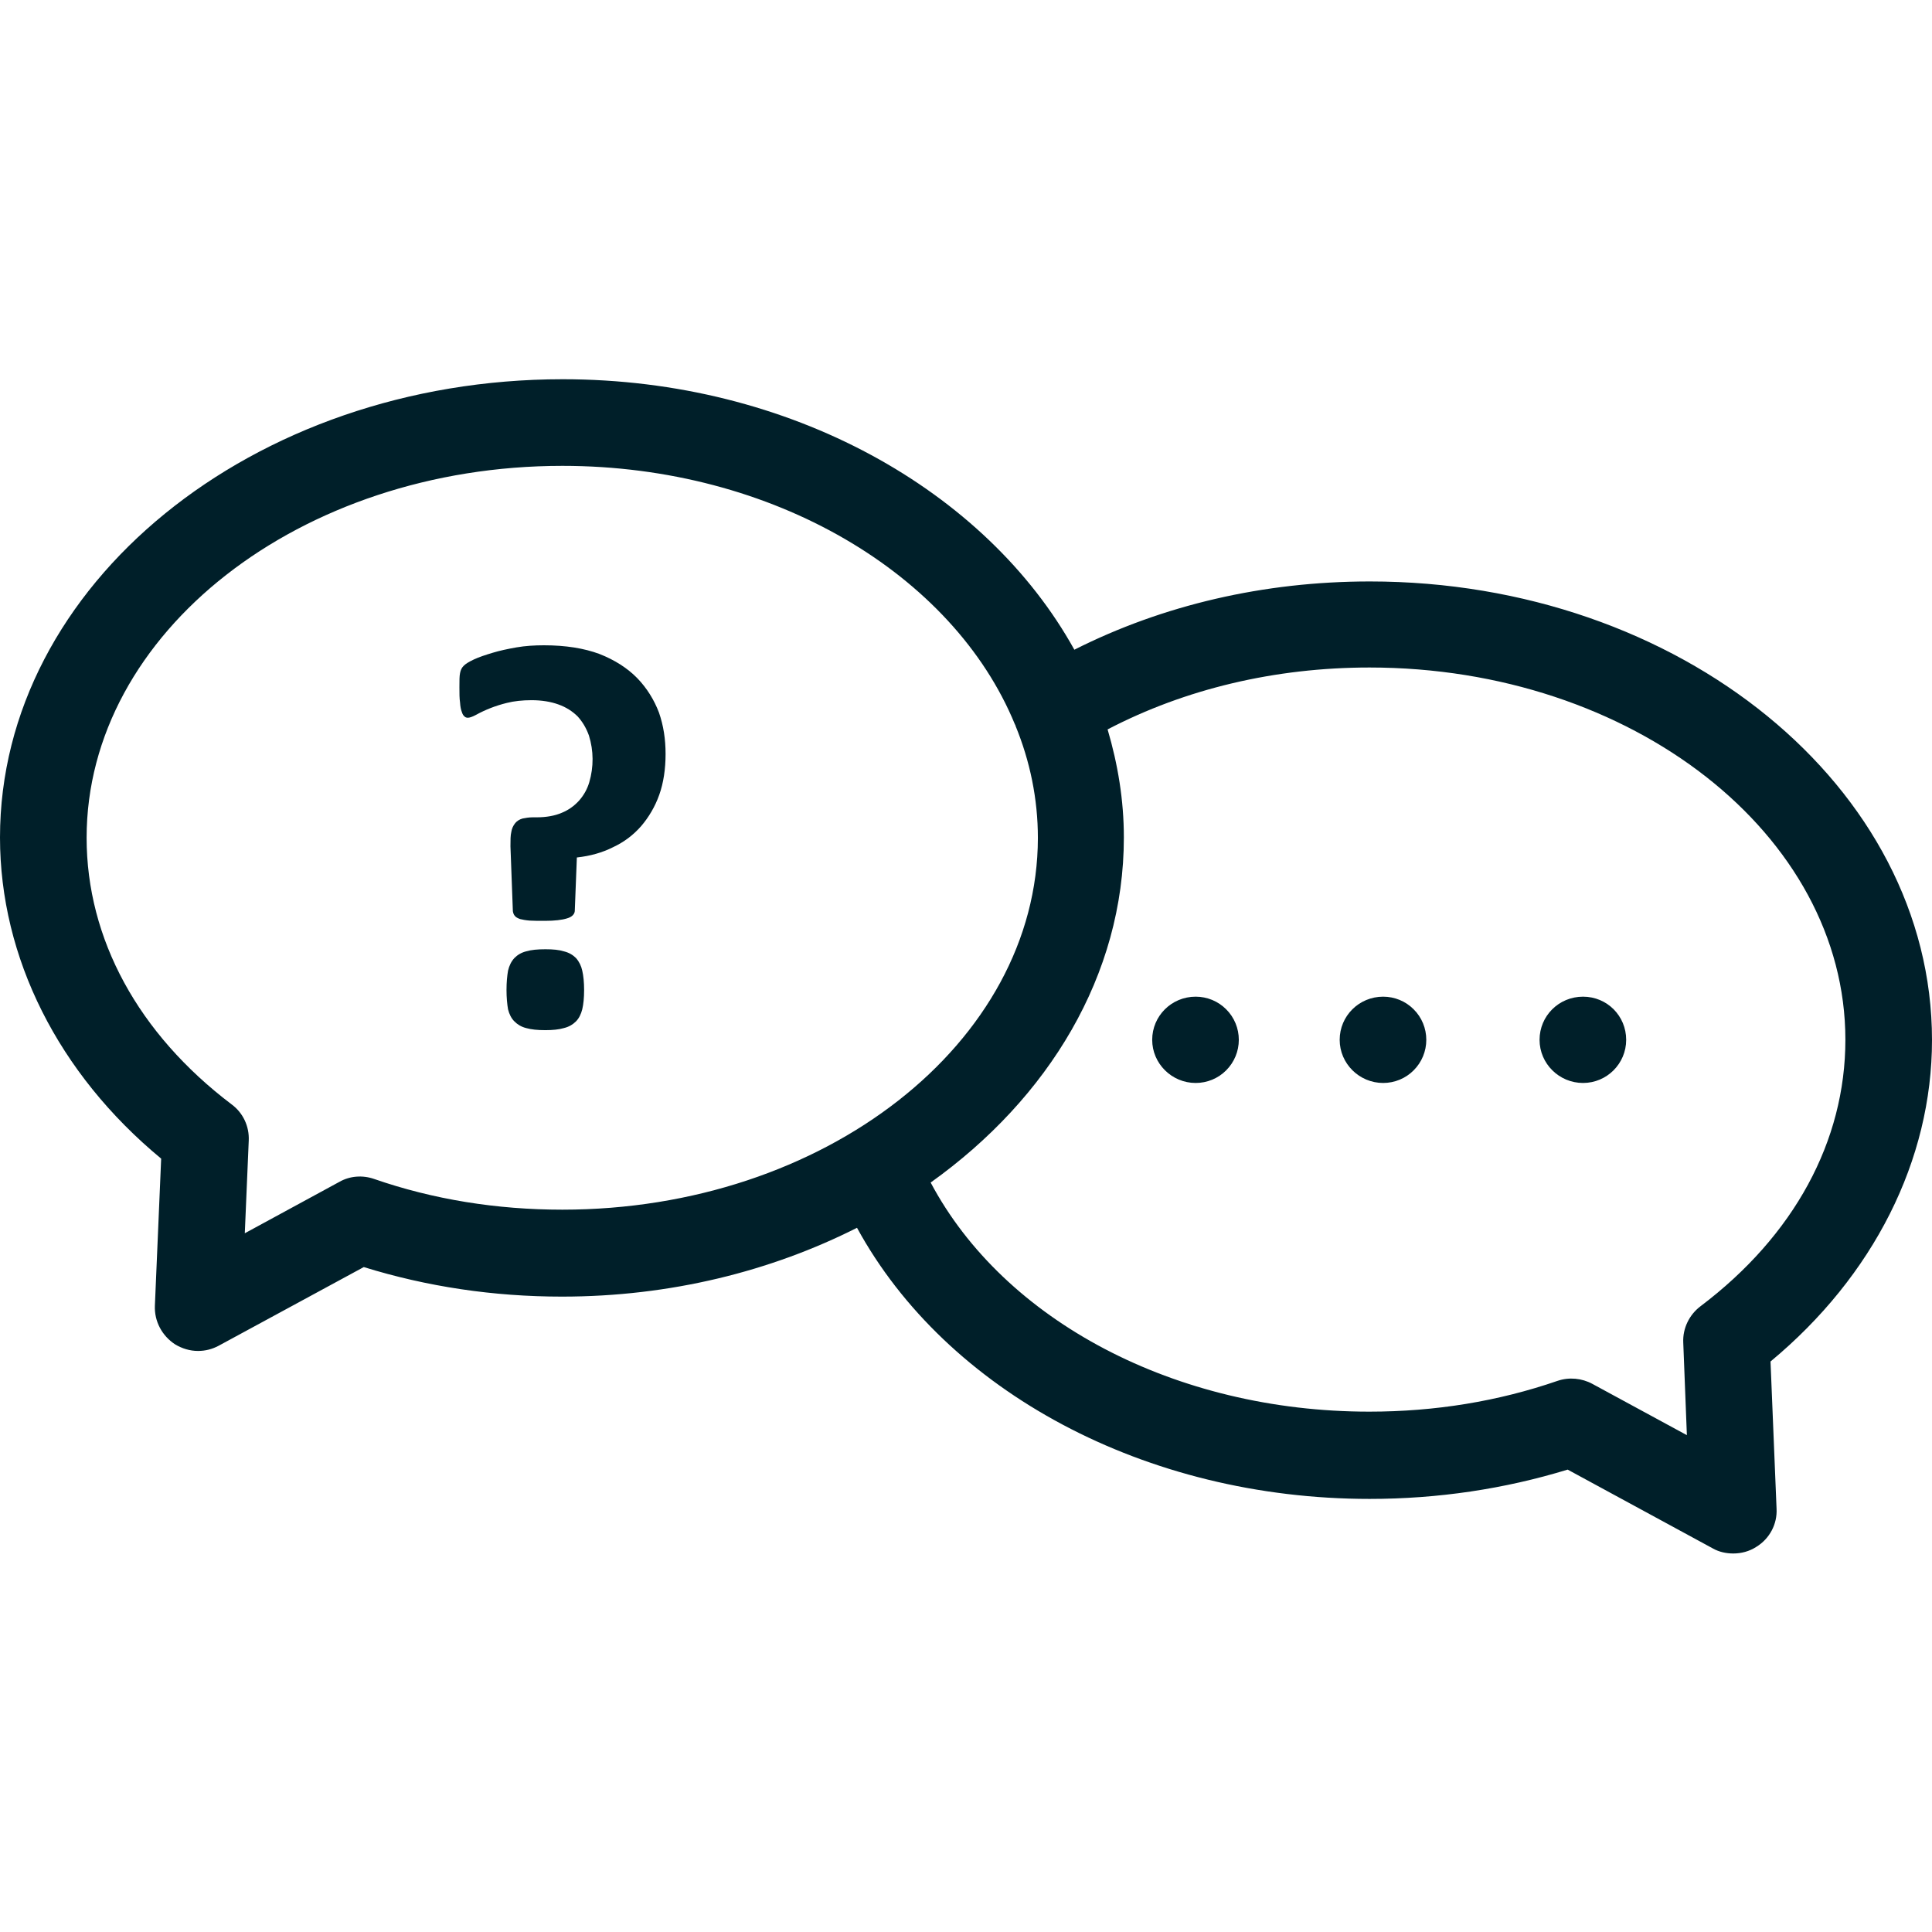
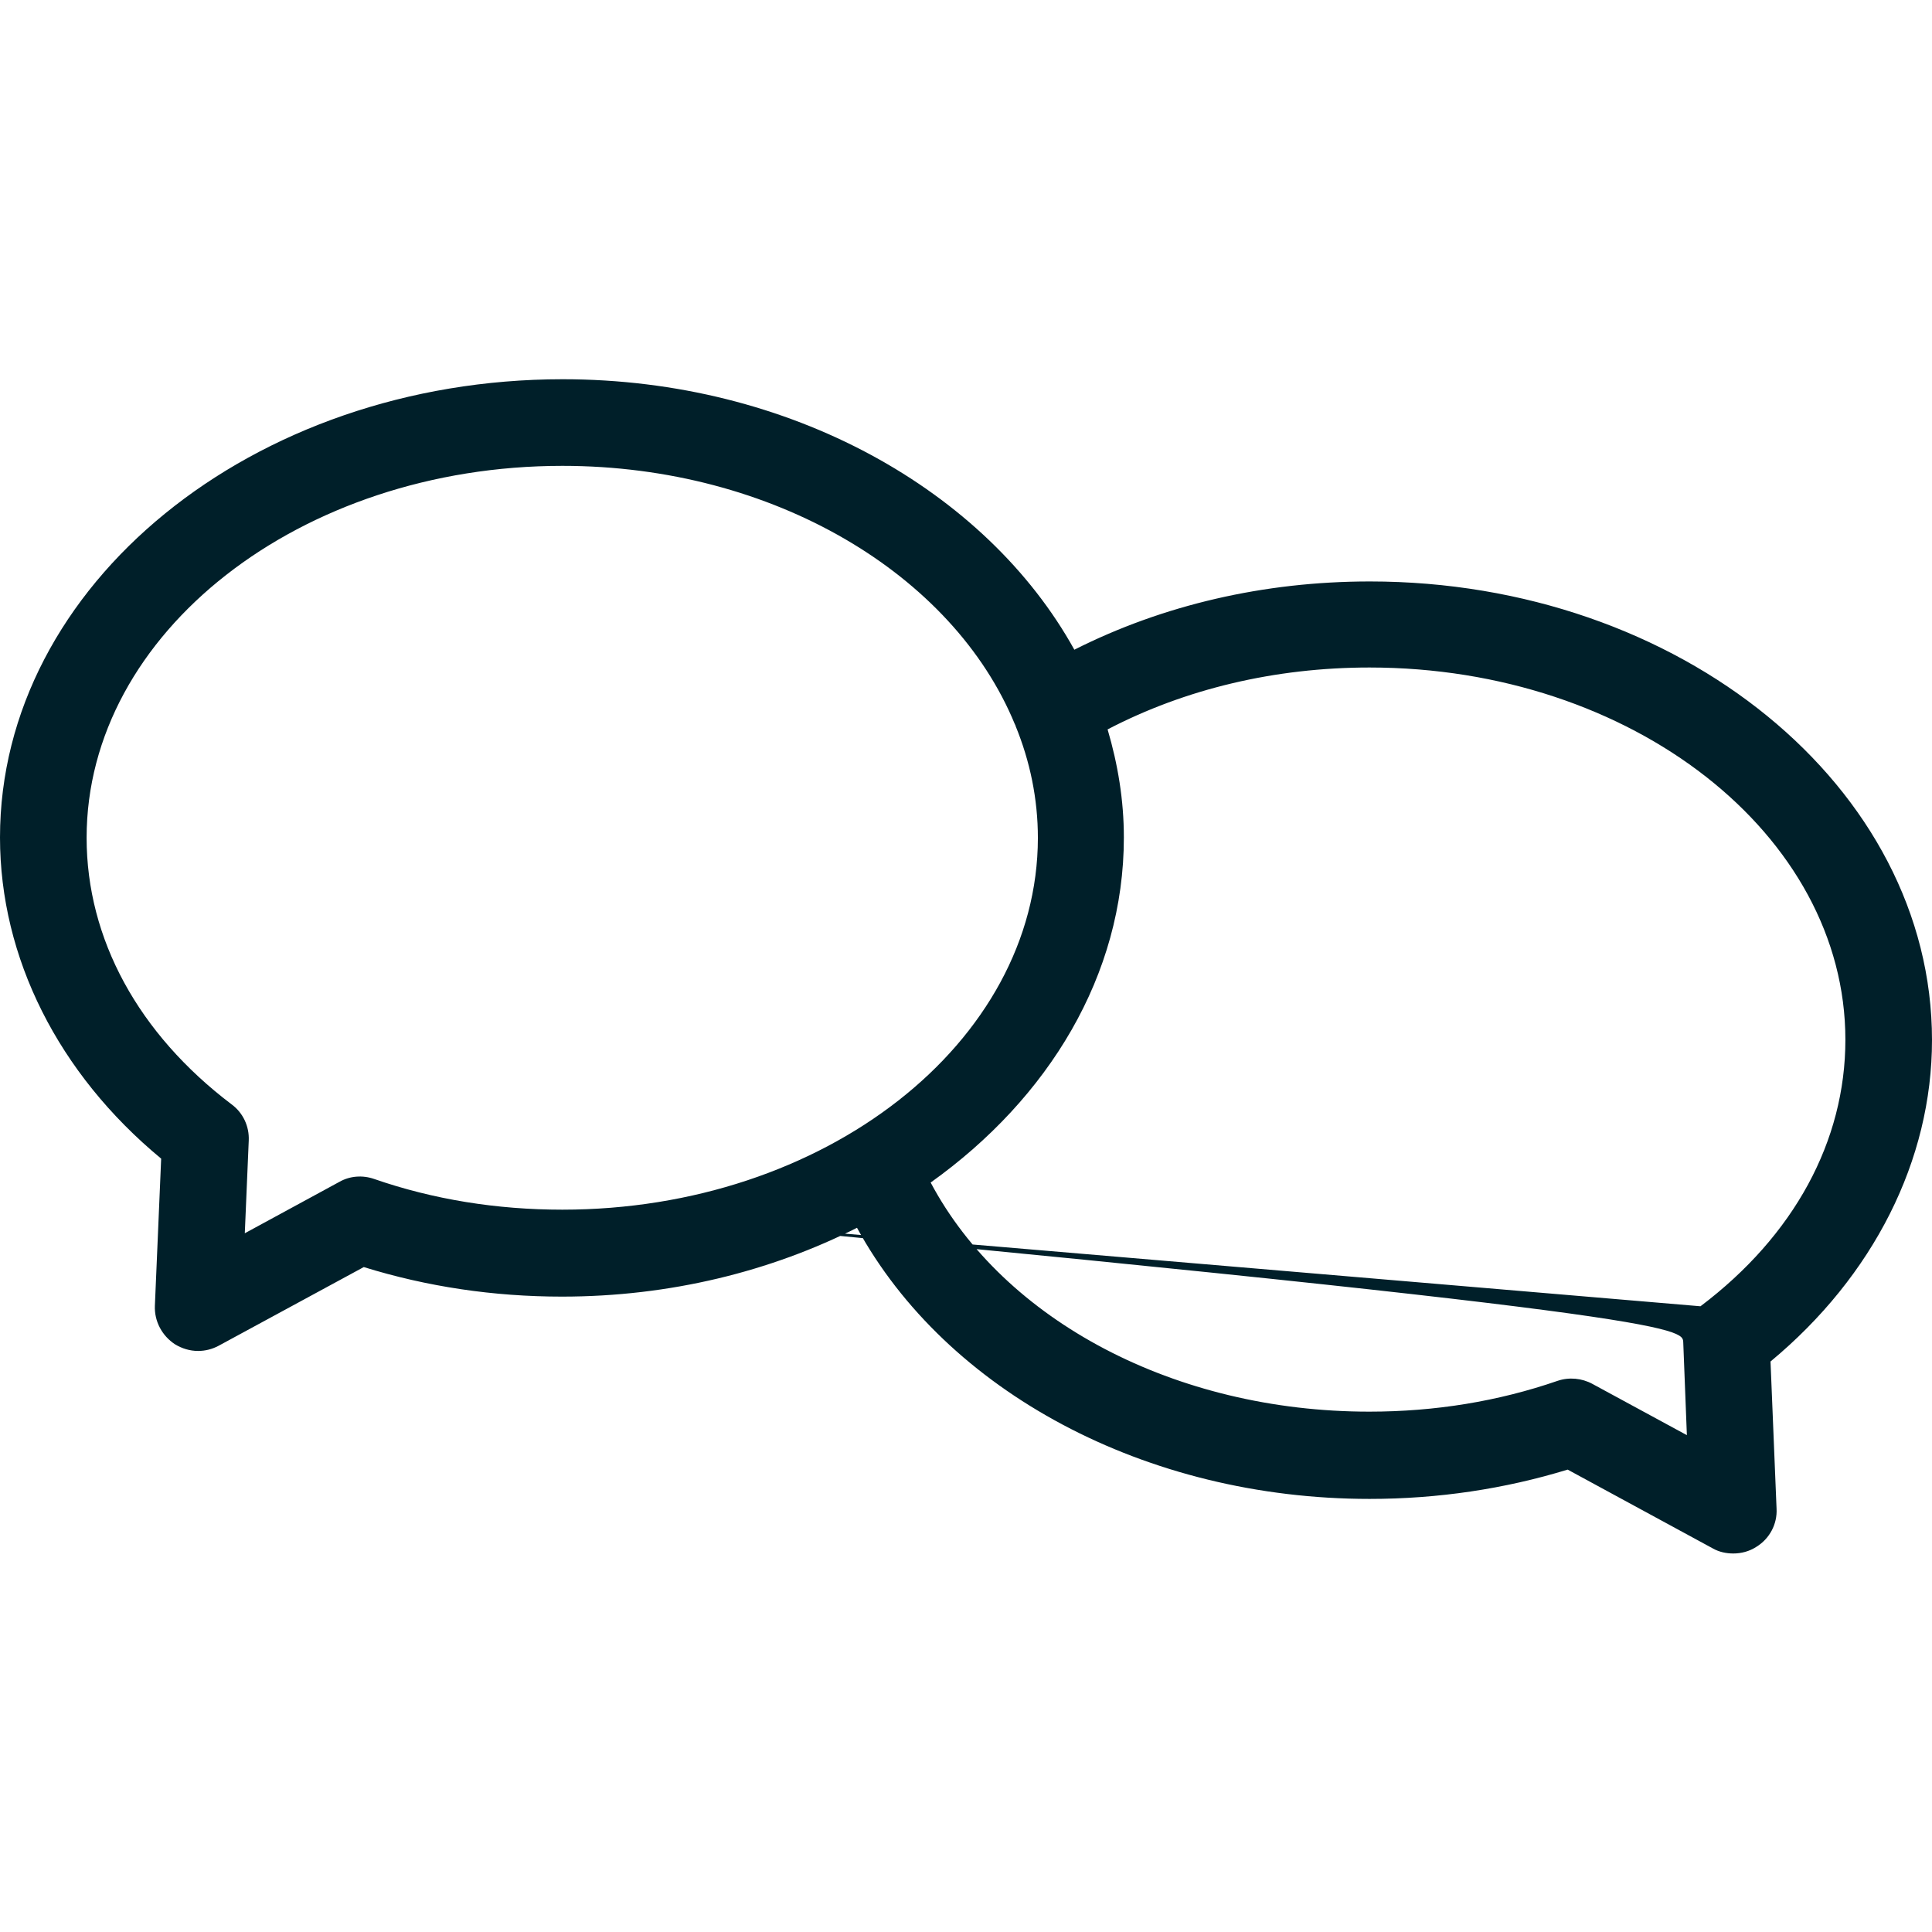
<svg xmlns="http://www.w3.org/2000/svg" width="24" height="24" viewBox="0 0 24 24" fill="none">
-   <path d="M24 12.92C24 9.781 20.869 7.223 17.017 7.223C15.701 7.223 14.445 7.516 13.346 8.071C12.251 6.095 9.818 4.711 6.99 4.711C3.135 4.711 0 7.265 0 10.403C0 11.896 0.724 13.336 2.002 14.393L1.924 16.22C1.916 16.415 2.014 16.595 2.175 16.7C2.261 16.752 2.359 16.782 2.46 16.782C2.55 16.782 2.636 16.76 2.715 16.718L4.519 15.74C5.303 15.983 6.128 16.107 6.982 16.107C8.325 16.107 9.578 15.792 10.646 15.252C11.756 17.285 14.231 18.62 17.014 18.62C17.865 18.62 18.69 18.496 19.474 18.256L21.277 19.235C21.356 19.28 21.446 19.298 21.532 19.298C21.63 19.298 21.731 19.272 21.817 19.216C21.983 19.115 22.08 18.931 22.069 18.74L21.994 16.913C23.273 15.852 24 14.412 24 12.92ZM6.986 15.027C6.169 15.027 5.381 14.9 4.646 14.645C4.504 14.596 4.346 14.607 4.215 14.682L3.041 15.32L3.09 14.168C3.098 13.992 3.019 13.823 2.876 13.718C1.718 12.841 1.076 11.663 1.076 10.407C1.076 7.861 3.728 5.787 6.986 5.787C9.611 5.787 11.842 7.137 12.607 8.997C12.611 9.005 12.615 9.008 12.615 9.016C12.795 9.455 12.893 9.923 12.893 10.411C12.889 12.953 10.241 15.027 6.986 15.027ZM21.124 16.227C20.985 16.332 20.902 16.501 20.91 16.677L20.955 17.828L19.781 17.191C19.65 17.12 19.492 17.105 19.35 17.153C18.611 17.408 17.828 17.536 17.01 17.536C14.599 17.536 12.473 16.407 11.561 14.69C13.027 13.643 13.961 12.113 13.961 10.403C13.961 9.938 13.886 9.492 13.759 9.061C14.723 8.558 15.84 8.292 17.014 8.292C20.273 8.292 22.924 10.366 22.924 12.916C22.924 14.176 22.286 15.35 21.124 16.227Z" fill="#001F29" />
-   <path d="M7.155 11.901C7.117 11.863 7.068 11.833 7.005 11.818C6.945 11.799 6.87 11.792 6.776 11.792C6.678 11.792 6.6 11.799 6.536 11.818C6.476 11.833 6.427 11.863 6.39 11.901C6.352 11.942 6.326 11.994 6.311 12.058C6.3 12.122 6.292 12.201 6.292 12.298C6.292 12.392 6.3 12.474 6.311 12.538C6.326 12.598 6.352 12.651 6.39 12.688C6.427 12.726 6.476 12.756 6.536 12.771C6.6 12.789 6.675 12.797 6.776 12.797C6.866 12.797 6.945 12.789 7.005 12.771C7.068 12.756 7.117 12.726 7.155 12.688C7.192 12.651 7.218 12.598 7.233 12.538C7.248 12.474 7.256 12.396 7.256 12.298C7.256 12.204 7.248 12.122 7.233 12.058C7.221 12 7.194 11.945 7.155 11.901ZM7.916 8.424C7.796 8.301 7.638 8.199 7.447 8.124C7.256 8.053 7.027 8.016 6.757 8.016C6.641 8.016 6.525 8.023 6.416 8.042C6.307 8.061 6.206 8.083 6.12 8.109C6.03 8.136 5.951 8.162 5.887 8.192C5.823 8.222 5.782 8.248 5.76 8.271C5.737 8.293 5.722 8.323 5.715 8.361C5.707 8.398 5.707 8.454 5.707 8.537C5.707 8.612 5.707 8.676 5.715 8.728C5.718 8.777 5.726 8.818 5.737 8.844C5.745 8.871 5.756 8.889 5.771 8.901C5.782 8.912 5.797 8.916 5.812 8.916C5.835 8.916 5.868 8.904 5.91 8.882C6.031 8.815 6.161 8.765 6.296 8.732C6.386 8.709 6.491 8.698 6.603 8.698C6.731 8.698 6.843 8.717 6.937 8.751C7.031 8.784 7.113 8.837 7.177 8.901C7.237 8.968 7.282 9.043 7.316 9.137C7.375 9.326 7.376 9.528 7.32 9.718C7.295 9.803 7.251 9.881 7.192 9.947C7.133 10.012 7.06 10.064 6.978 10.097C6.892 10.134 6.787 10.153 6.667 10.153H6.618C6.57 10.153 6.525 10.161 6.491 10.168C6.453 10.179 6.423 10.198 6.401 10.224C6.375 10.256 6.358 10.293 6.352 10.333C6.341 10.378 6.341 10.438 6.341 10.513L6.371 11.319C6.375 11.342 6.382 11.364 6.397 11.379C6.408 11.394 6.431 11.406 6.461 11.417C6.491 11.424 6.528 11.432 6.581 11.436C6.63 11.439 6.693 11.439 6.772 11.439C6.888 11.439 6.982 11.428 7.042 11.409C7.106 11.391 7.136 11.357 7.14 11.319L7.166 10.652C7.335 10.633 7.481 10.592 7.616 10.524C7.751 10.461 7.867 10.374 7.965 10.262C8.058 10.153 8.137 10.022 8.19 9.872C8.242 9.726 8.268 9.553 8.268 9.366C8.268 9.182 8.242 9.013 8.186 8.852C8.126 8.694 8.036 8.548 7.916 8.424ZM17.182 12.381C16.882 12.381 16.642 12.621 16.642 12.917C16.642 13.213 16.886 13.453 17.182 13.453C17.324 13.453 17.461 13.397 17.561 13.296C17.662 13.195 17.718 13.059 17.718 12.917C17.718 12.775 17.662 12.638 17.561 12.538C17.461 12.437 17.324 12.381 17.182 12.381ZM14.853 12.381C14.553 12.381 14.313 12.621 14.313 12.917C14.313 13.213 14.557 13.453 14.853 13.453C14.995 13.453 15.132 13.397 15.232 13.296C15.333 13.195 15.389 13.059 15.389 12.917C15.389 12.775 15.333 12.638 15.232 12.538C15.132 12.437 14.995 12.381 14.853 12.381ZM19.665 12.381C19.364 12.381 19.125 12.621 19.125 12.917C19.125 13.213 19.368 13.453 19.665 13.453C19.961 13.453 20.201 13.213 20.201 12.917C20.201 12.621 19.965 12.381 19.665 12.381Z" fill="#001F29" />
+   <path d="M24 12.92C24 9.781 20.869 7.223 17.017 7.223C15.701 7.223 14.445 7.516 13.346 8.071C12.251 6.095 9.818 4.711 6.99 4.711C3.135 4.711 0 7.265 0 10.403C0 11.896 0.724 13.336 2.002 14.393L1.924 16.22C1.916 16.415 2.014 16.595 2.175 16.7C2.261 16.752 2.359 16.782 2.46 16.782C2.55 16.782 2.636 16.76 2.715 16.718L4.519 15.74C5.303 15.983 6.128 16.107 6.982 16.107C8.325 16.107 9.578 15.792 10.646 15.252C11.756 17.285 14.231 18.62 17.014 18.62C17.865 18.62 18.69 18.496 19.474 18.256L21.277 19.235C21.356 19.28 21.446 19.298 21.532 19.298C21.63 19.298 21.731 19.272 21.817 19.216C21.983 19.115 22.08 18.931 22.069 18.74L21.994 16.913C23.273 15.852 24 14.412 24 12.92ZM6.986 15.027C6.169 15.027 5.381 14.9 4.646 14.645C4.504 14.596 4.346 14.607 4.215 14.682L3.041 15.32L3.09 14.168C3.098 13.992 3.019 13.823 2.876 13.718C1.718 12.841 1.076 11.663 1.076 10.407C1.076 7.861 3.728 5.787 6.986 5.787C9.611 5.787 11.842 7.137 12.607 8.997C12.611 9.005 12.615 9.008 12.615 9.016C12.795 9.455 12.893 9.923 12.893 10.411C12.889 12.953 10.241 15.027 6.986 15.027ZC20.985 16.332 20.902 16.501 20.91 16.677L20.955 17.828L19.781 17.191C19.65 17.12 19.492 17.105 19.35 17.153C18.611 17.408 17.828 17.536 17.01 17.536C14.599 17.536 12.473 16.407 11.561 14.69C13.027 13.643 13.961 12.113 13.961 10.403C13.961 9.938 13.886 9.492 13.759 9.061C14.723 8.558 15.84 8.292 17.014 8.292C20.273 8.292 22.924 10.366 22.924 12.916C22.924 14.176 22.286 15.35 21.124 16.227Z" fill="#001F29" />
</svg>